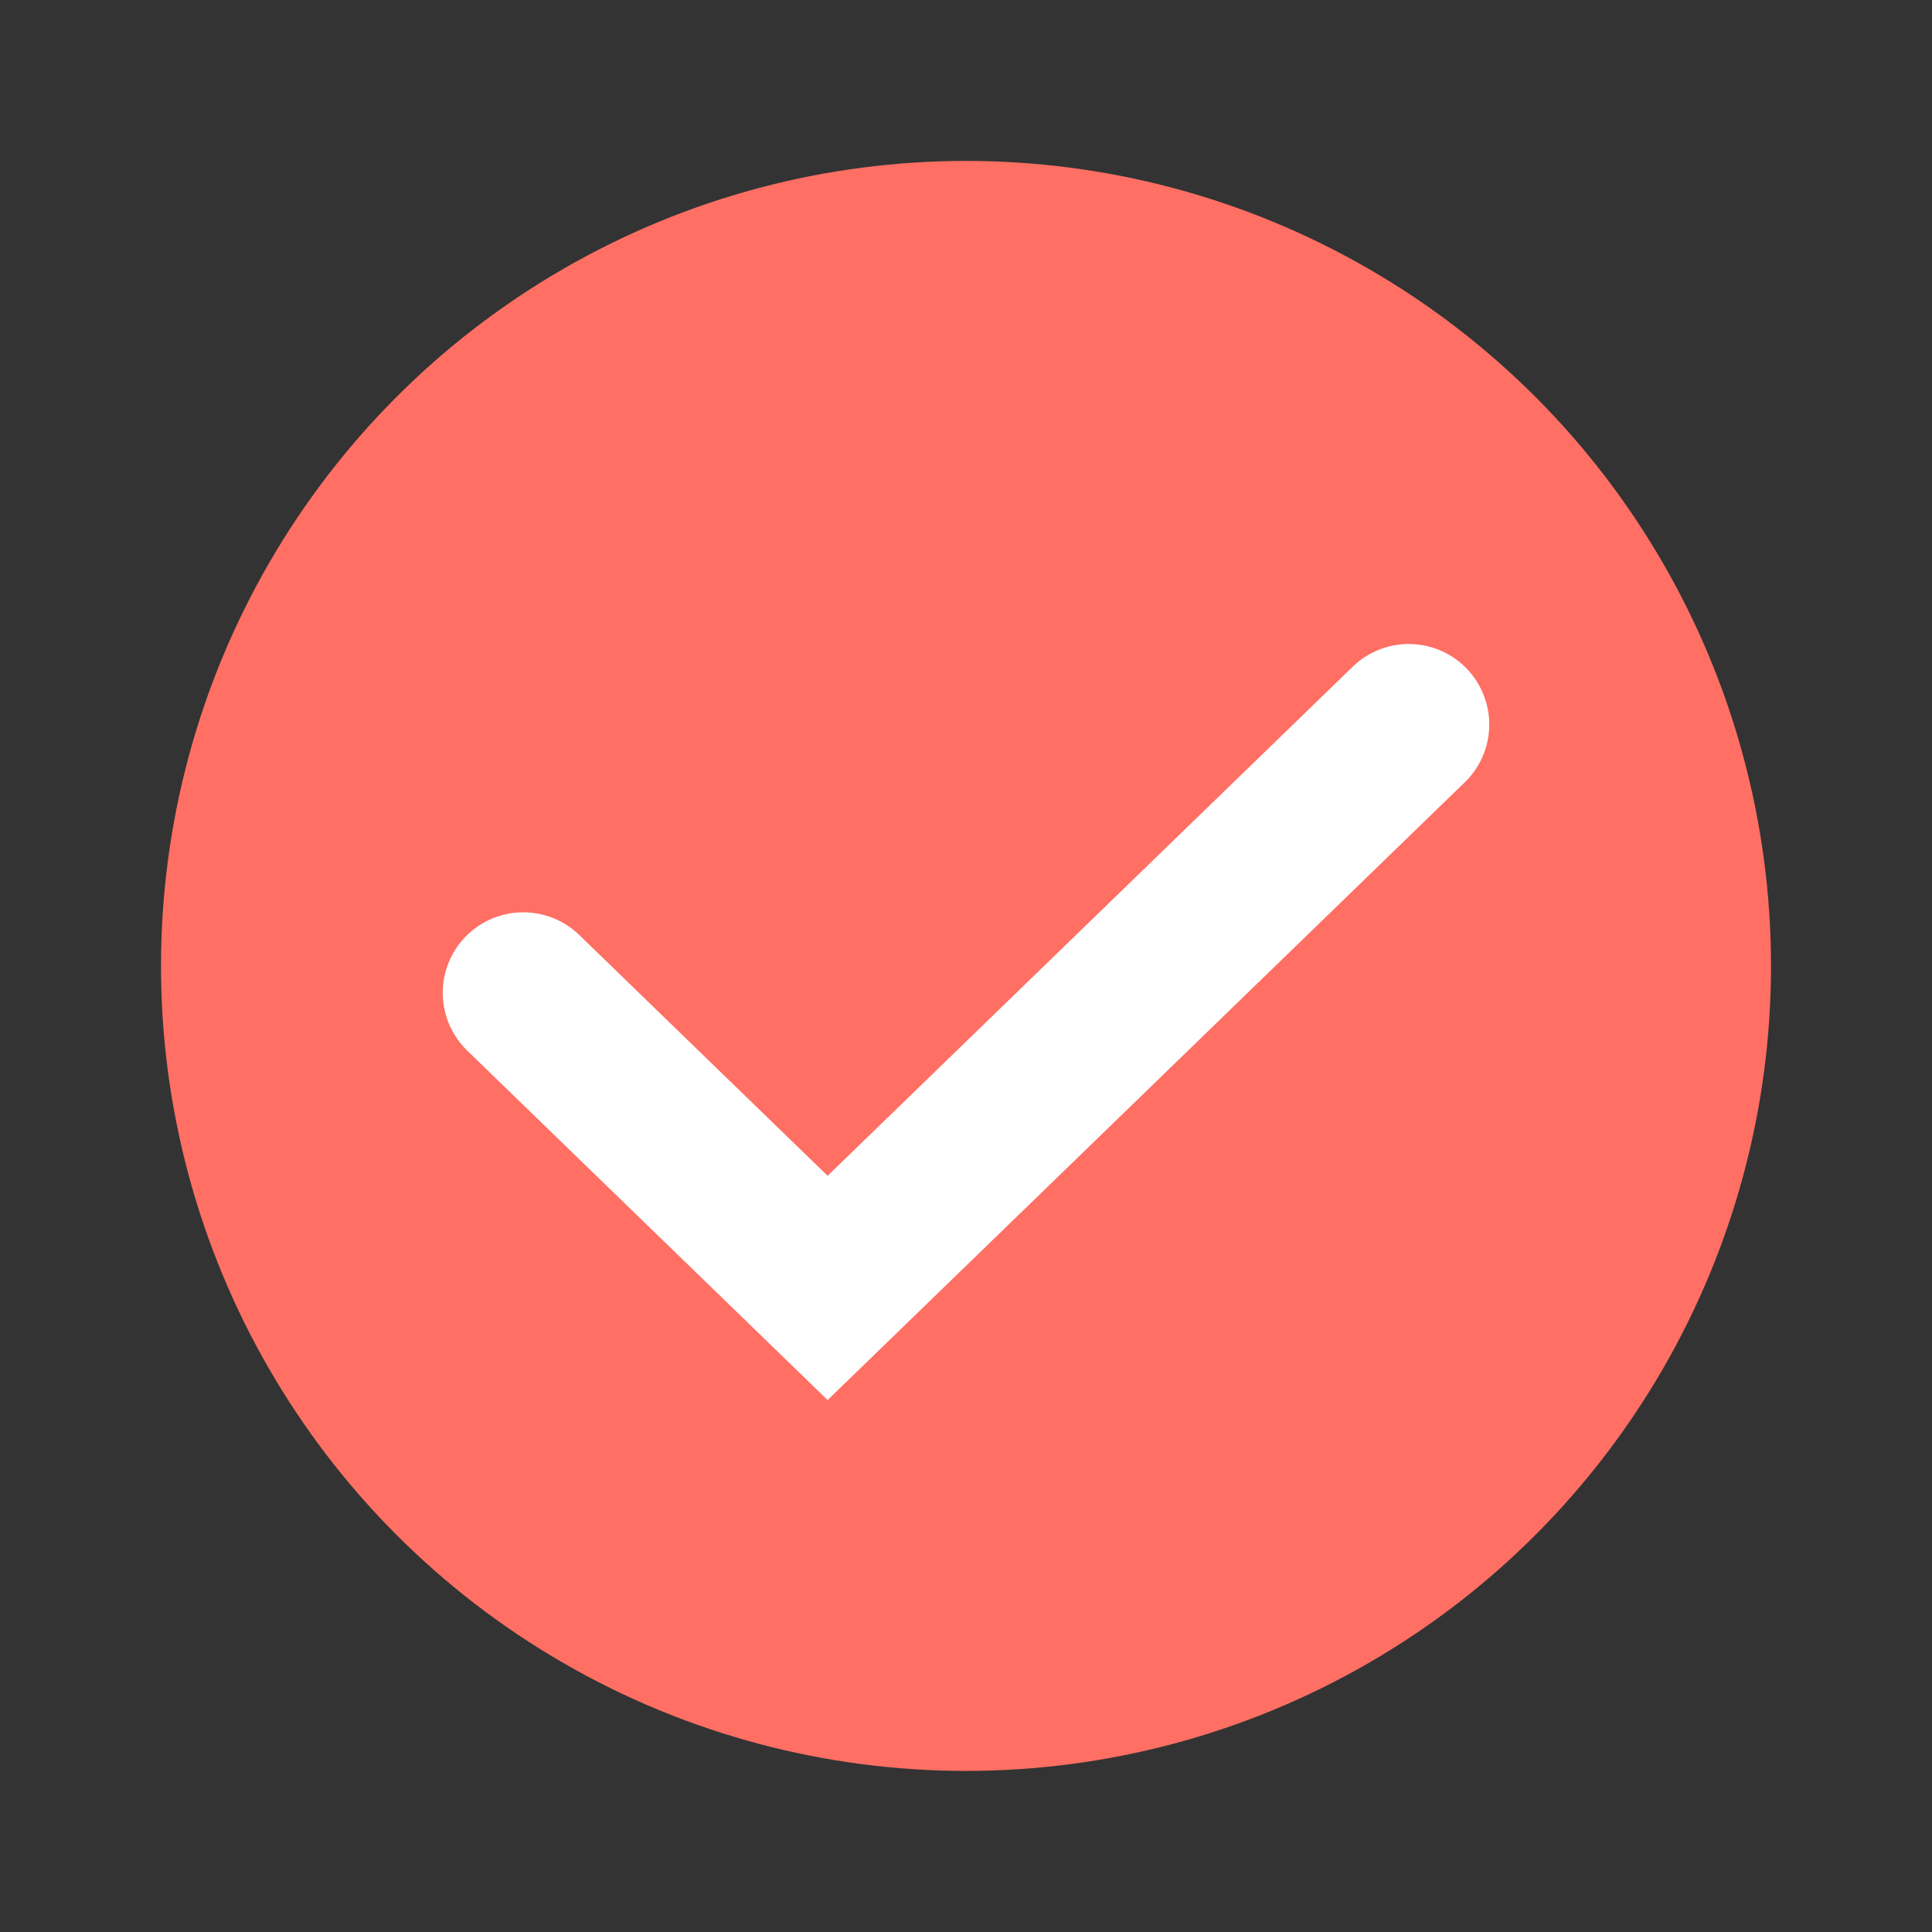
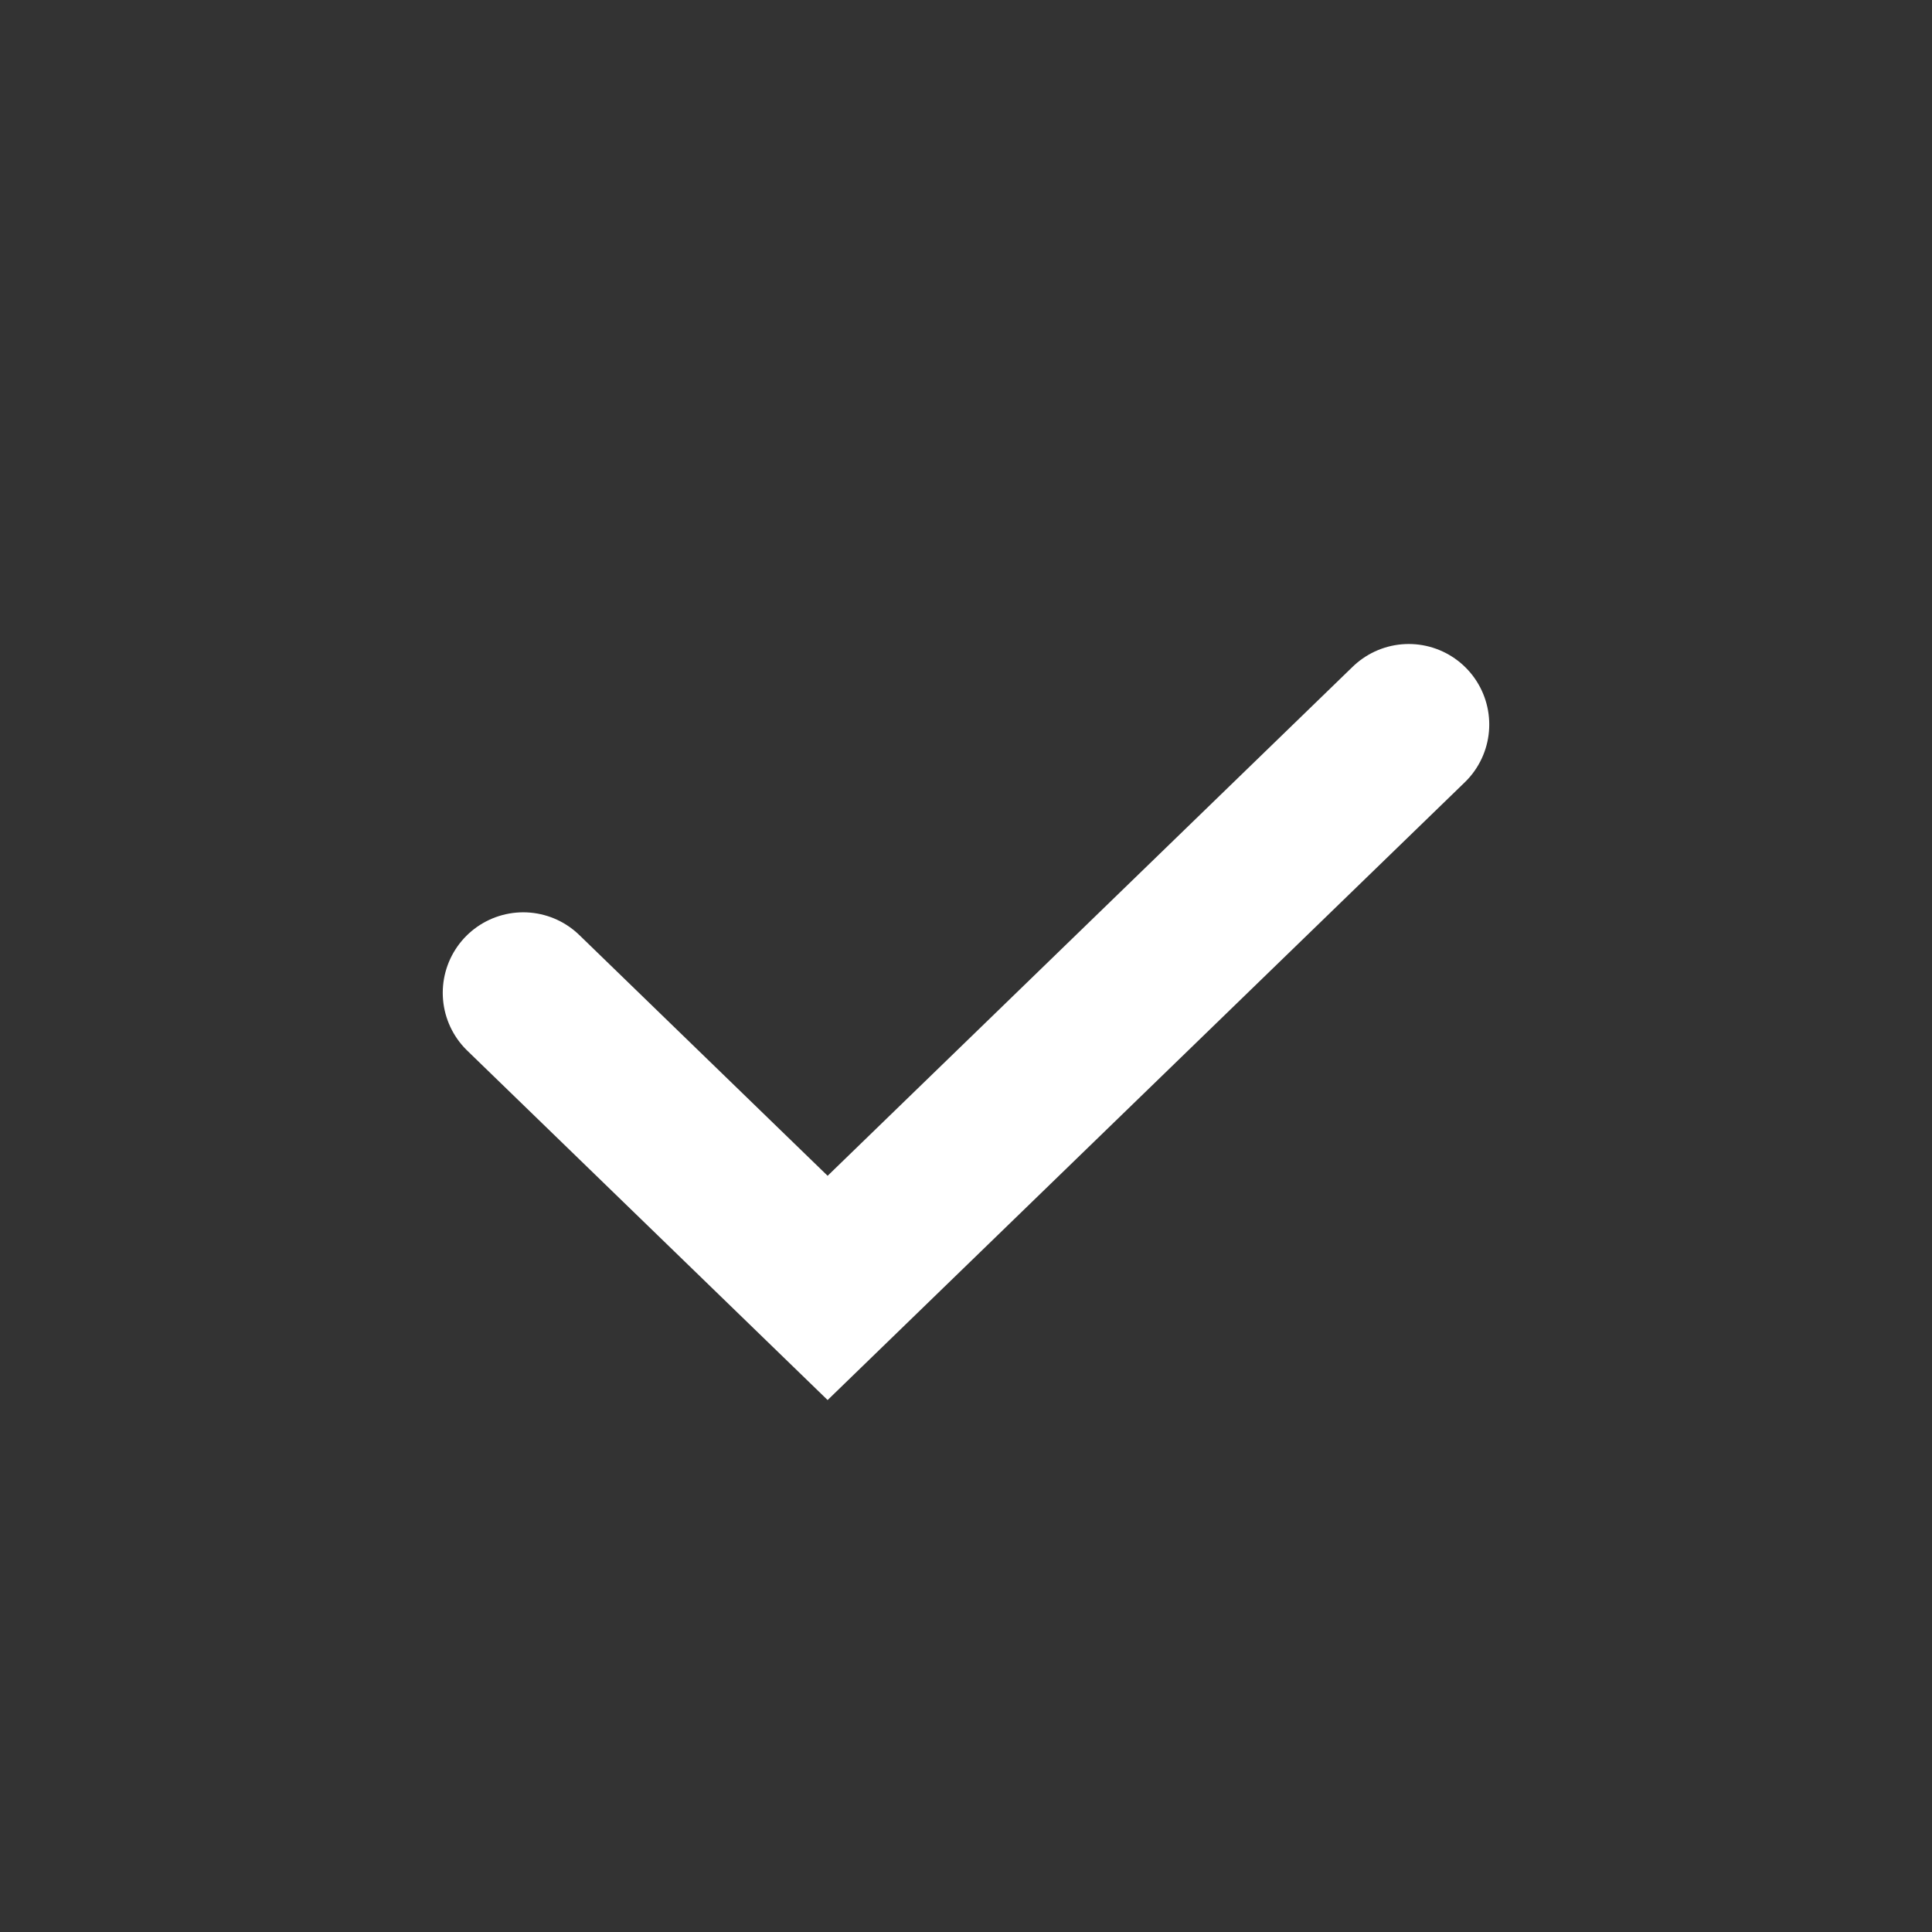
<svg xmlns="http://www.w3.org/2000/svg" width="24" height="24" viewBox="0 0 24 24" fill="none">
  <rect x="0" y="0" width="24" height="24" fill="#333333" stroke="none" />
-   <circle cx="12" cy="11.999" r="10" fill="#FF6F64" />
  <path d="M6.5 12.333L10.281 15.999L17.5 9" stroke="white" stroke-width="2" stroke-linecap="round" />
</svg>